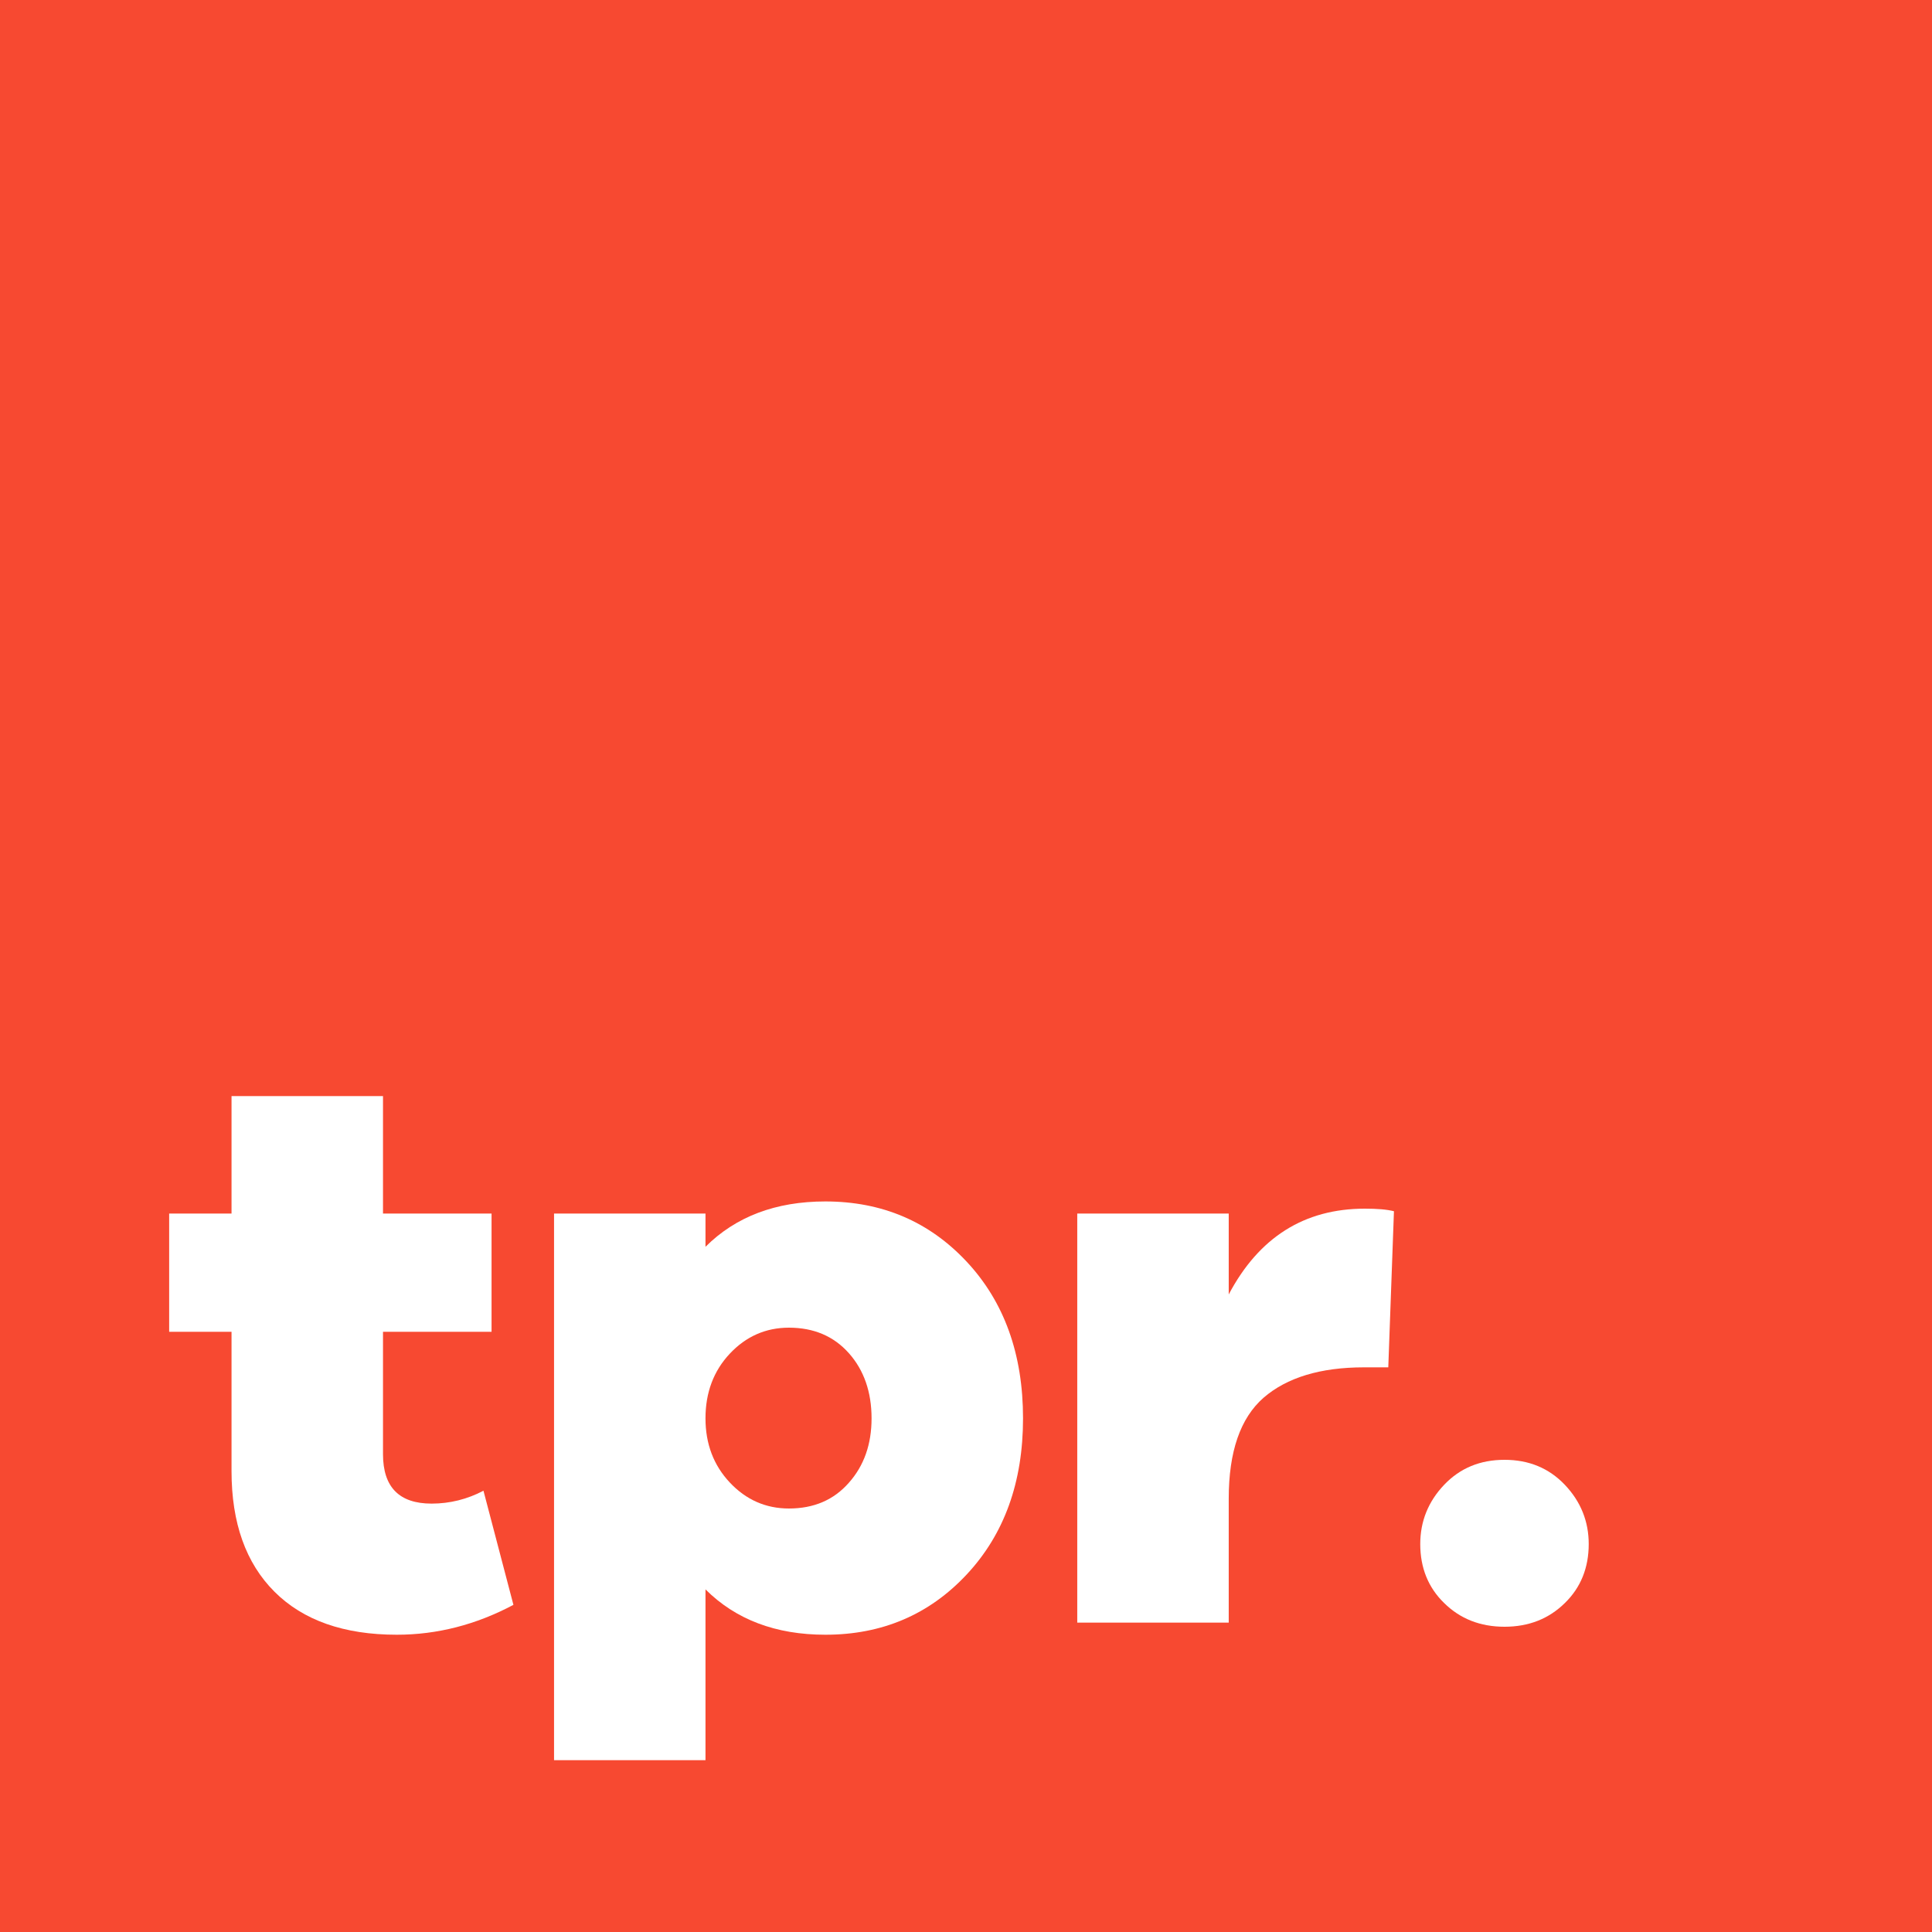
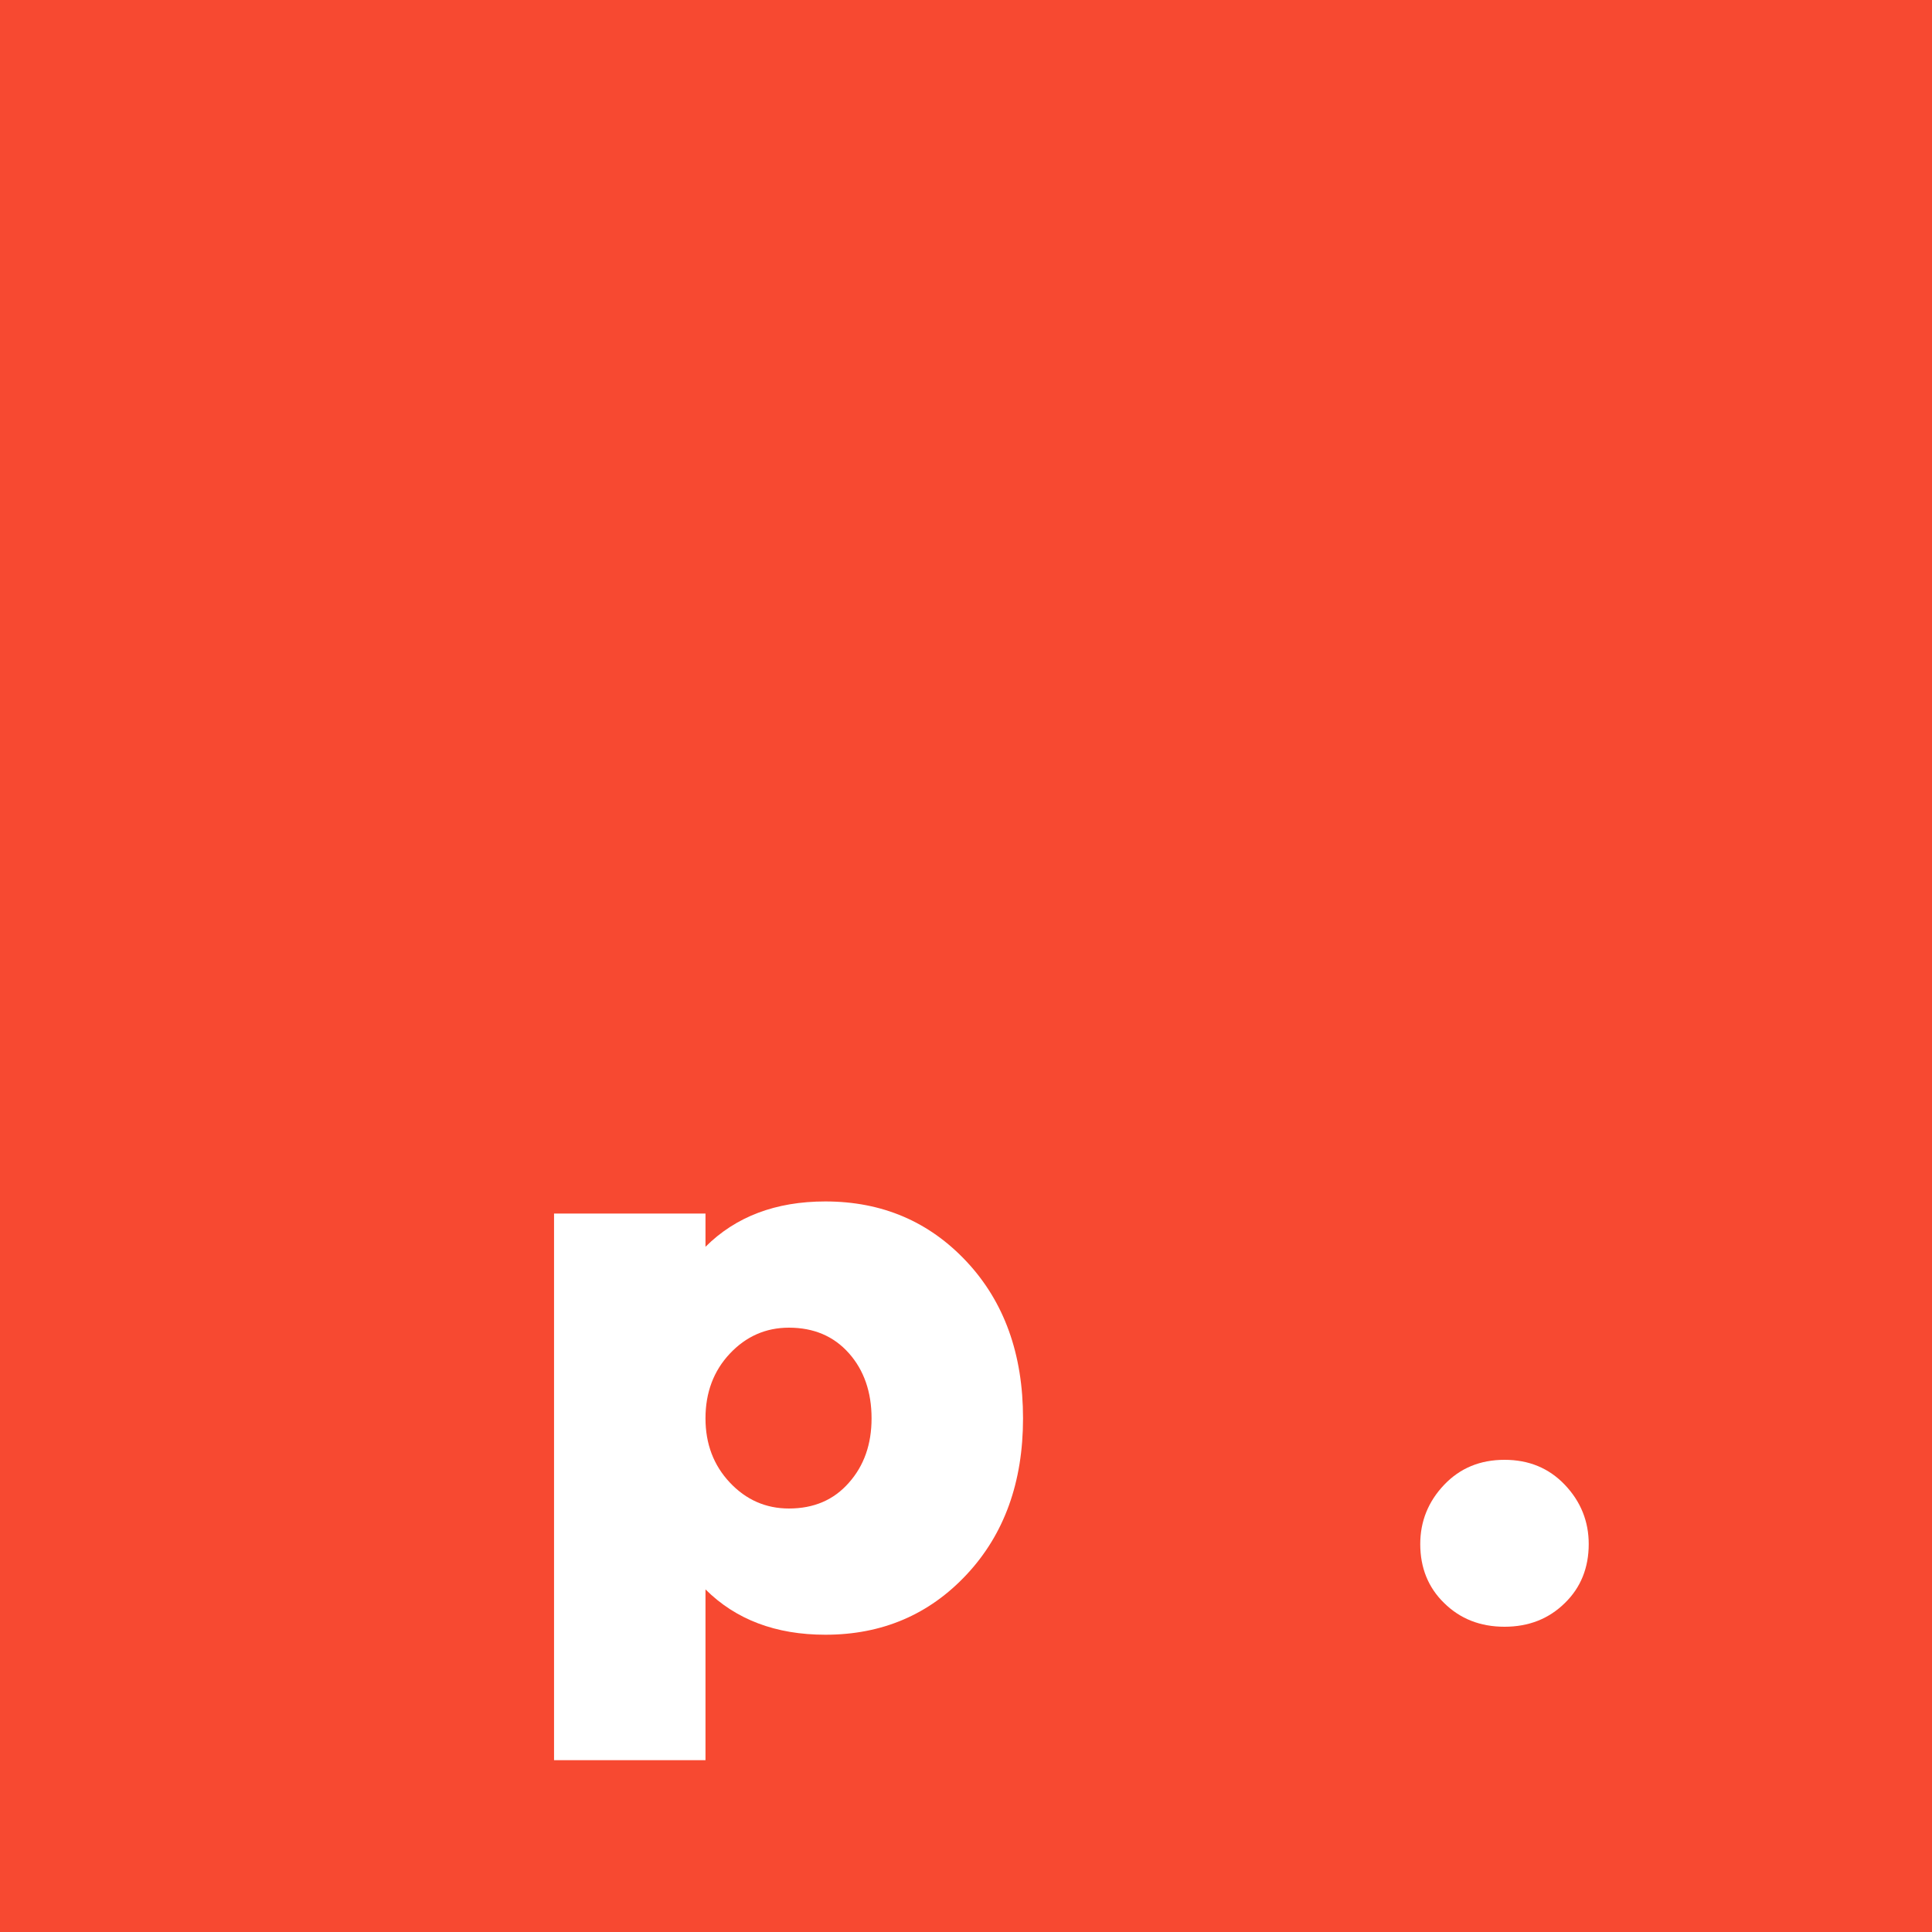
<svg xmlns="http://www.w3.org/2000/svg" fill="none" fill-rule="evenodd" stroke="black" stroke-linejoin="bevel" stroke-miterlimit="10" font-family="Times New Roman" font-size="16" style="font-variant-ligatures:none" overflow="visible" width="75pt" height="75pt" viewBox="513.359 -3864.01 75 75">
  <rect x="513.359" y="-3864.01" width="75" height="75" fill="#333333" stroke="none" />
  <defs>
    <style type="text/css">@import url('https://themes.googleusercontent.com/fonts/css?family=Albert Sans:400');@import url('https://themes.googleusercontent.com/fonts/css?family=Open Sans:400,600');</style>
  </defs>
  <g id="Layer 1" transform="scale(1 -1)" stroke-width="0.501">
    <g id="Group" stroke-linecap="round" stroke="none">
      <path d="M 513.359,3864.01 L 513.359,3789.01 L 588.359,3789.01 L 588.359,3864.01 L 513.359,3864.01 Z" stroke-linejoin="miter" stroke-width="0.285" fill="#f74931" marker-start="none" marker-end="none" />
      <g id="Group_1" fill-rule="nonzero" stroke-linejoin="round" stroke-width="0.944" fill="#ffffff">
        <g id="Group_2">
-           <path d="M 532.127,3806.14 C 531.497,3805.81 530.826,3805.64 530.114,3805.64 C 528.856,3805.64 528.227,3806.28 528.227,3807.56 L 528.227,3812.31 L 532.441,3812.31 L 532.441,3816.9 L 528.227,3816.9 L 528.227,3821.46 L 522.347,3821.46 L 522.347,3816.9 L 519.926,3816.9 L 519.926,3812.31 L 522.347,3812.31 L 522.347,3806.9 C 522.347,3804.89 522.903,3803.33 524.014,3802.22 C 525.125,3801.11 526.707,3800.55 528.762,3800.55 C 530.333,3800.55 531.843,3800.94 533.29,3801.71 L 532.127,3806.14 Z" marker-start="none" marker-end="none" />
          <path d="M 545.399,3817.37 C 543.471,3817.37 541.92,3816.78 540.746,3815.61 L 540.746,3816.9 L 534.867,3816.9 L 534.867,3795.68 L 540.746,3795.68 L 540.746,3802.31 C 541.92,3801.14 543.471,3800.55 545.399,3800.55 C 547.6,3800.55 549.43,3801.33 550.887,3802.89 C 552.344,3804.45 553.073,3806.47 553.073,3808.95 C 553.073,3811.44 552.344,3813.47 550.887,3815.03 C 549.43,3816.59 547.6,3817.37 545.399,3817.37 Z M 543.985,3805.45 C 543.084,3805.45 542.318,3805.79 541.689,3806.46 C 541.06,3807.13 540.746,3807.96 540.746,3808.95 C 540.746,3809.95 541.06,3810.79 541.689,3811.46 C 542.318,3812.13 543.084,3812.47 543.985,3812.47 C 544.949,3812.47 545.725,3812.14 546.312,3811.48 C 546.899,3810.82 547.193,3809.97 547.193,3808.95 C 547.193,3807.94 546.899,3807.11 546.312,3806.45 C 545.725,3805.78 544.949,3805.45 543.985,3805.45 Z" marker-start="none" marker-end="none" />
-           <path d="M 566.341,3817.09 C 563.994,3817.09 562.232,3815.98 561.058,3813.76 L 561.058,3816.9 L 555.178,3816.9 L 555.178,3801.02 L 561.058,3801.02 L 561.058,3805.83 C 561.058,3807.66 561.509,3808.96 562.41,3809.75 C 563.311,3810.53 564.611,3810.93 566.309,3810.93 L 567.252,3810.93 L 567.472,3816.99 C 567.199,3817.06 566.823,3817.09 566.341,3817.09 Z" marker-start="none" marker-end="none" />
          <path d="M 571.764,3807.34 C 570.82,3807.34 570.039,3807.02 569.421,3806.37 C 568.802,3805.72 568.493,3804.95 568.493,3804.07 C 568.493,3803.15 568.802,3802.38 569.421,3801.78 C 570.039,3801.17 570.82,3800.86 571.764,3800.86 C 572.707,3800.86 573.487,3801.17 574.106,3801.78 C 574.724,3802.38 575.033,3803.15 575.033,3804.07 C 575.033,3804.95 574.724,3805.72 574.106,3806.37 C 573.487,3807.02 572.707,3807.34 571.764,3807.34 Z" marker-start="none" marker-end="none" />
        </g>
      </g>
    </g>
  </g>
</svg>